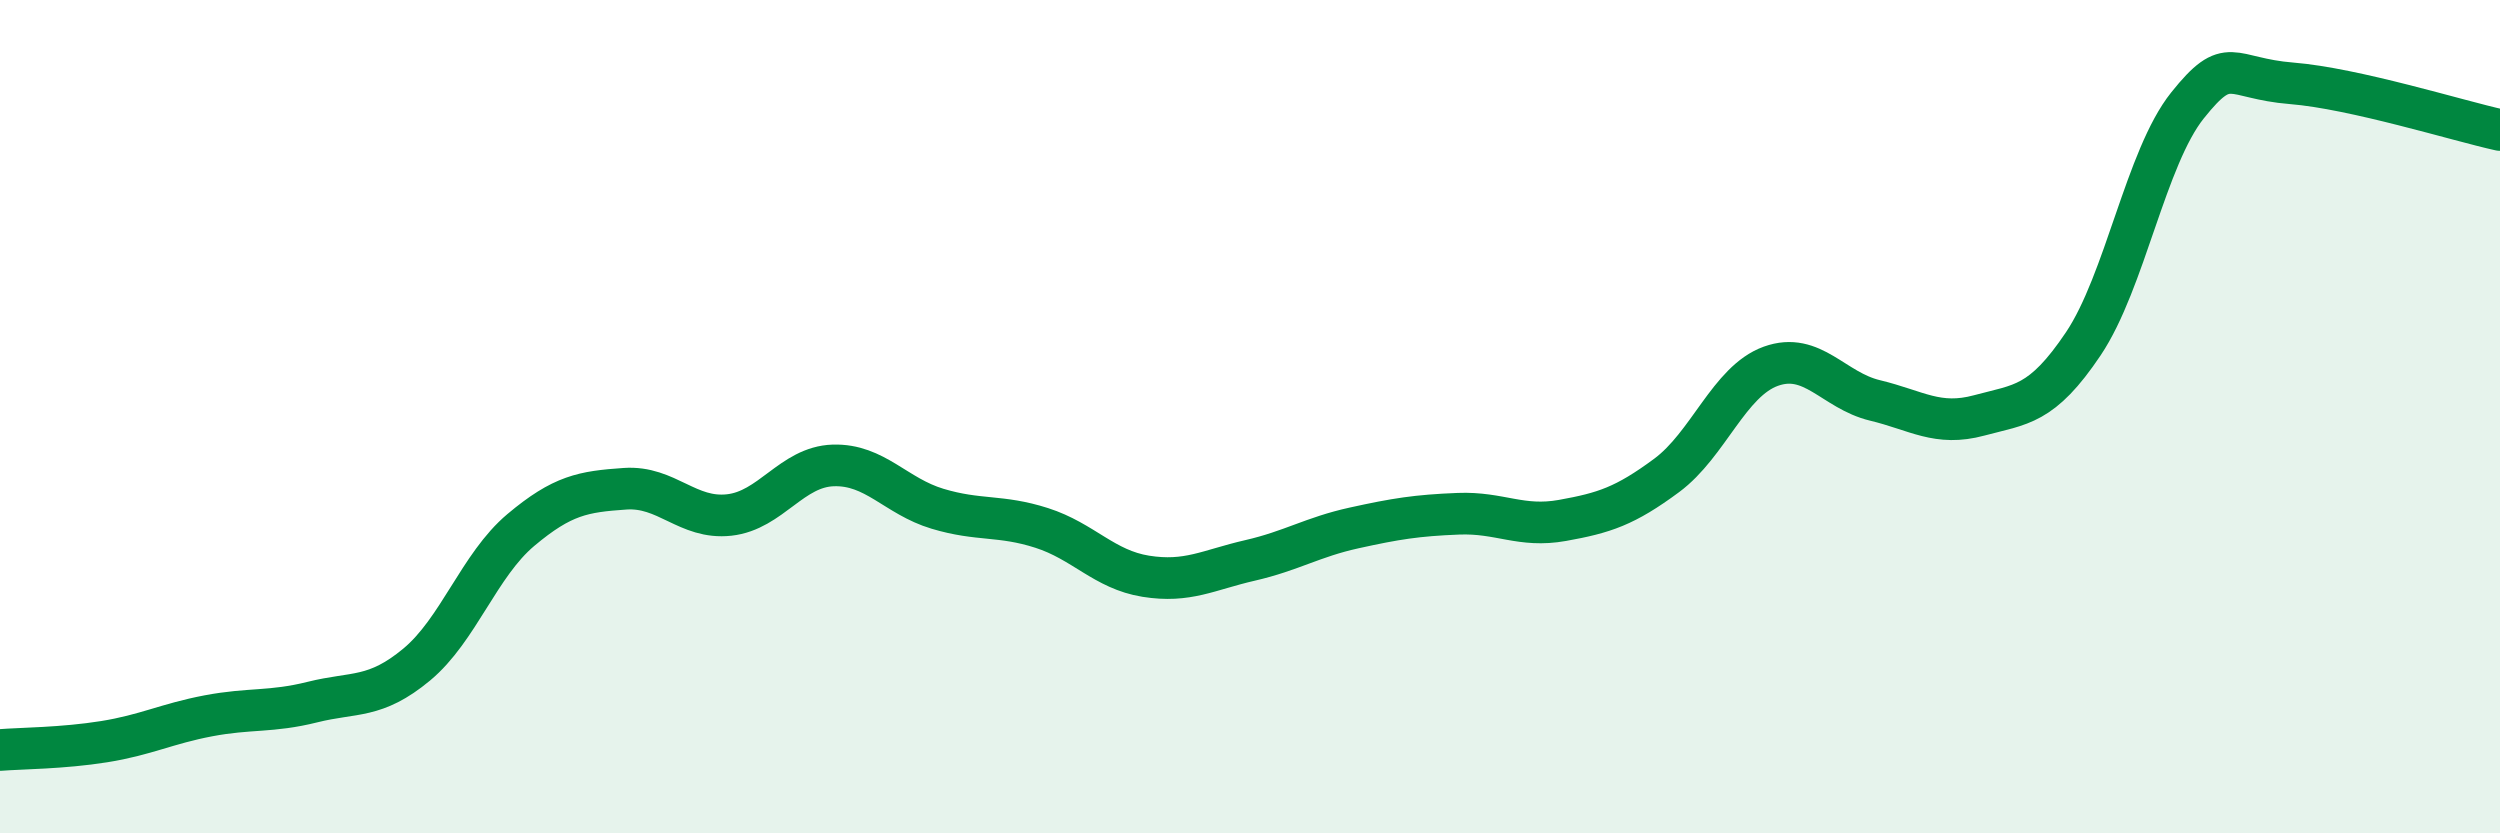
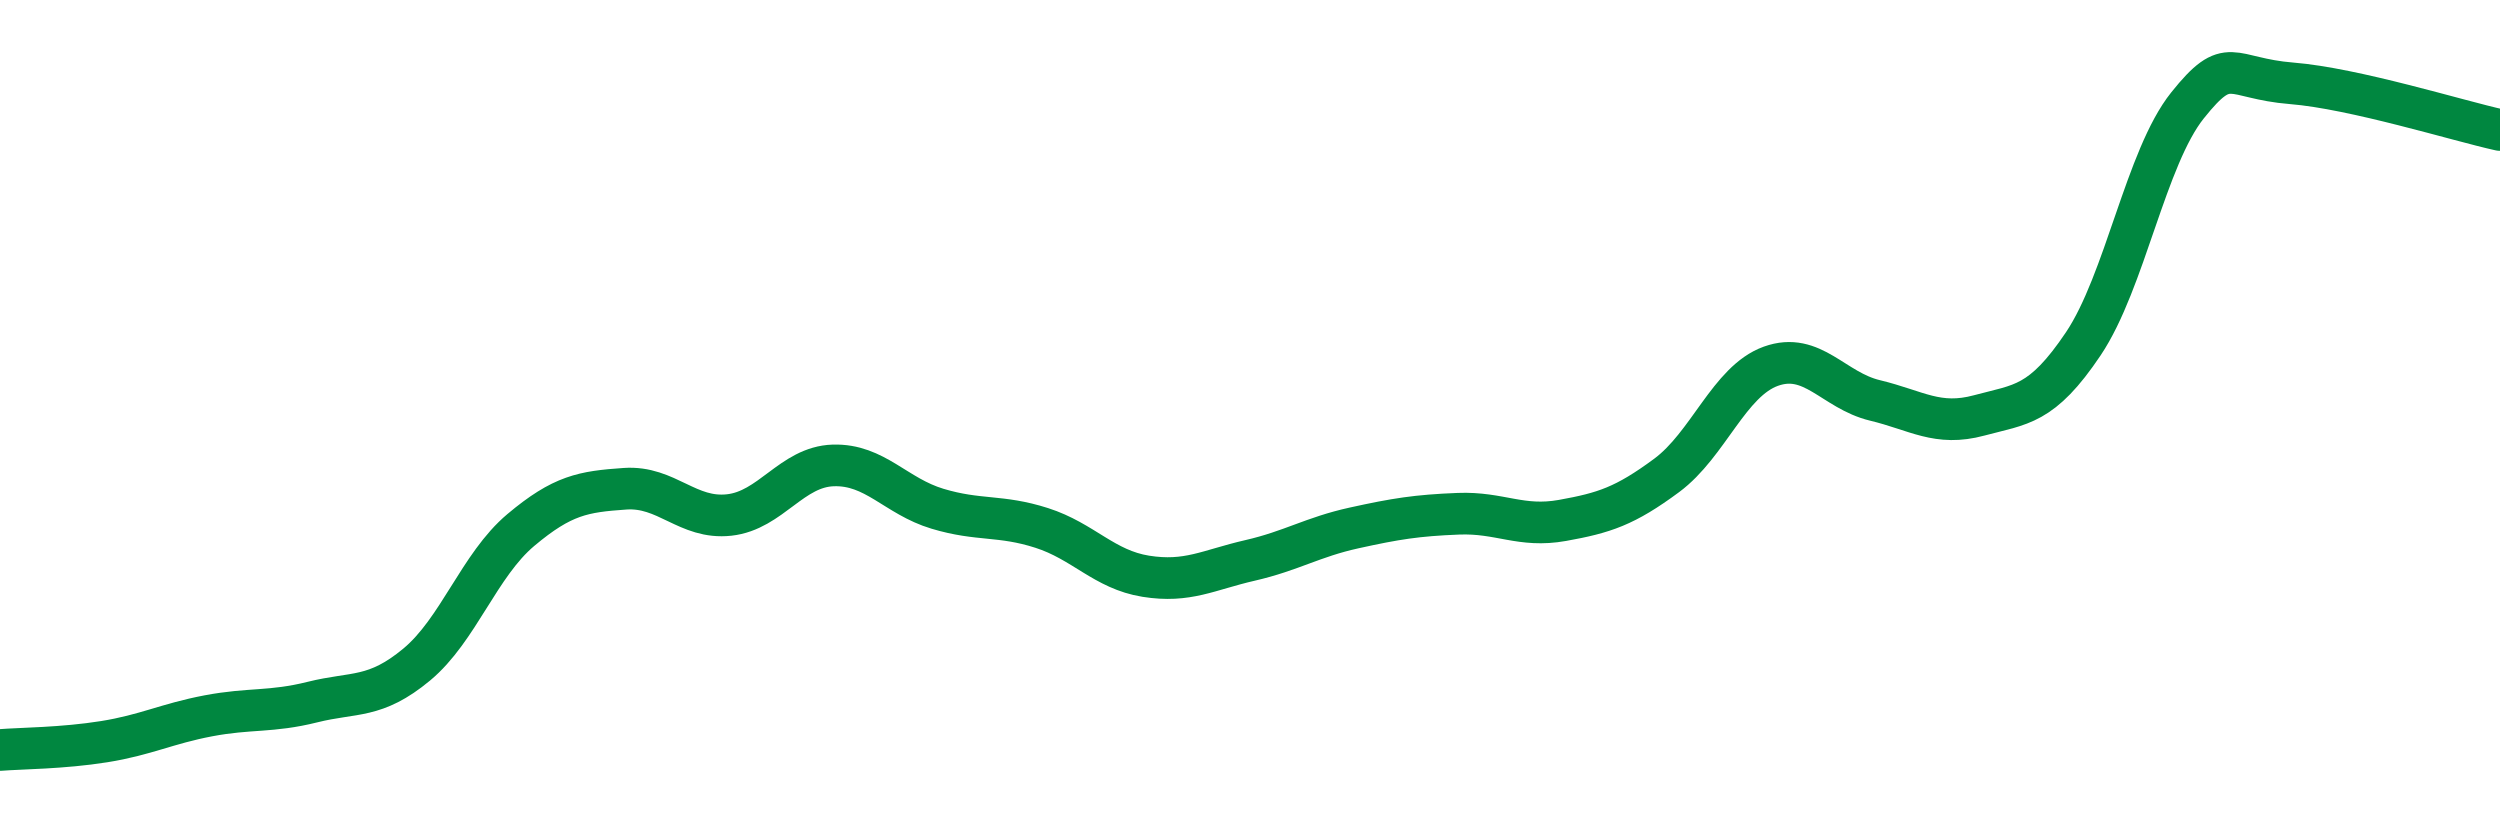
<svg xmlns="http://www.w3.org/2000/svg" width="60" height="20" viewBox="0 0 60 20">
-   <path d="M 0,18 C 0.5,17.96 1.5,17.96 2.5,17.8 C 3.5,17.64 4,17.37 5,17.18 C 6,16.99 6.5,17.1 7.5,16.85 C 8.5,16.6 9,16.78 10,15.95 C 11,15.12 11.5,13.56 12.5,12.72 C 13.5,11.88 14,11.8 15,11.73 C 16,11.66 16.5,12.47 17.5,12.36 C 18.5,12.25 19,11.2 20,11.17 C 21,11.14 21.5,11.91 22.5,12.21 C 23.5,12.51 24,12.35 25,12.67 C 26,12.99 26.5,13.67 27.5,13.83 C 28.5,13.99 29,13.68 30,13.45 C 31,13.22 31.5,12.89 32.5,12.67 C 33.5,12.45 34,12.37 35,12.33 C 36,12.29 36.5,12.67 37.5,12.49 C 38.5,12.31 39,12.15 40,11.41 C 41,10.67 41.5,9.15 42.5,8.79 C 43.5,8.43 44,9.37 45,9.61 C 46,9.85 46.5,10.24 47.5,9.97 C 48.5,9.7 49,9.74 50,8.25 C 51,6.76 51.5,3.78 52.5,2.53 C 53.5,1.28 53.5,1.88 55,2 C 56.5,2.12 59,2.9 60,3.12L60 20L0 20Z" fill="#008740" opacity="0.1" stroke-linecap="round" stroke-linejoin="round" />
  <path d="M 0,18 C 0.5,17.96 1.5,17.96 2.5,17.8 C 3.5,17.64 4,17.37 5,17.18 C 6,16.99 6.5,17.1 7.5,16.85 C 8.5,16.6 9,16.78 10,15.95 C 11,15.12 11.5,13.56 12.5,12.72 C 13.5,11.88 14,11.8 15,11.73 C 16,11.66 16.5,12.47 17.5,12.36 C 18.5,12.25 19,11.2 20,11.17 C 21,11.14 21.5,11.91 22.5,12.21 C 23.5,12.51 24,12.35 25,12.67 C 26,12.99 26.5,13.67 27.5,13.83 C 28.5,13.99 29,13.68 30,13.45 C 31,13.22 31.5,12.89 32.5,12.67 C 33.5,12.45 34,12.37 35,12.33 C 36,12.29 36.5,12.67 37.5,12.49 C 38.5,12.31 39,12.15 40,11.41 C 41,10.67 41.5,9.15 42.5,8.79 C 43.5,8.43 44,9.37 45,9.61 C 46,9.85 46.5,10.24 47.5,9.97 C 48.5,9.7 49,9.74 50,8.25 C 51,6.76 51.5,3.78 52.5,2.53 C 53.5,1.28 53.5,1.88 55,2 C 56.5,2.12 59,2.9 60,3.12" stroke="#008740" stroke-width="1" fill="none" stroke-linecap="round" stroke-linejoin="round" />
</svg>